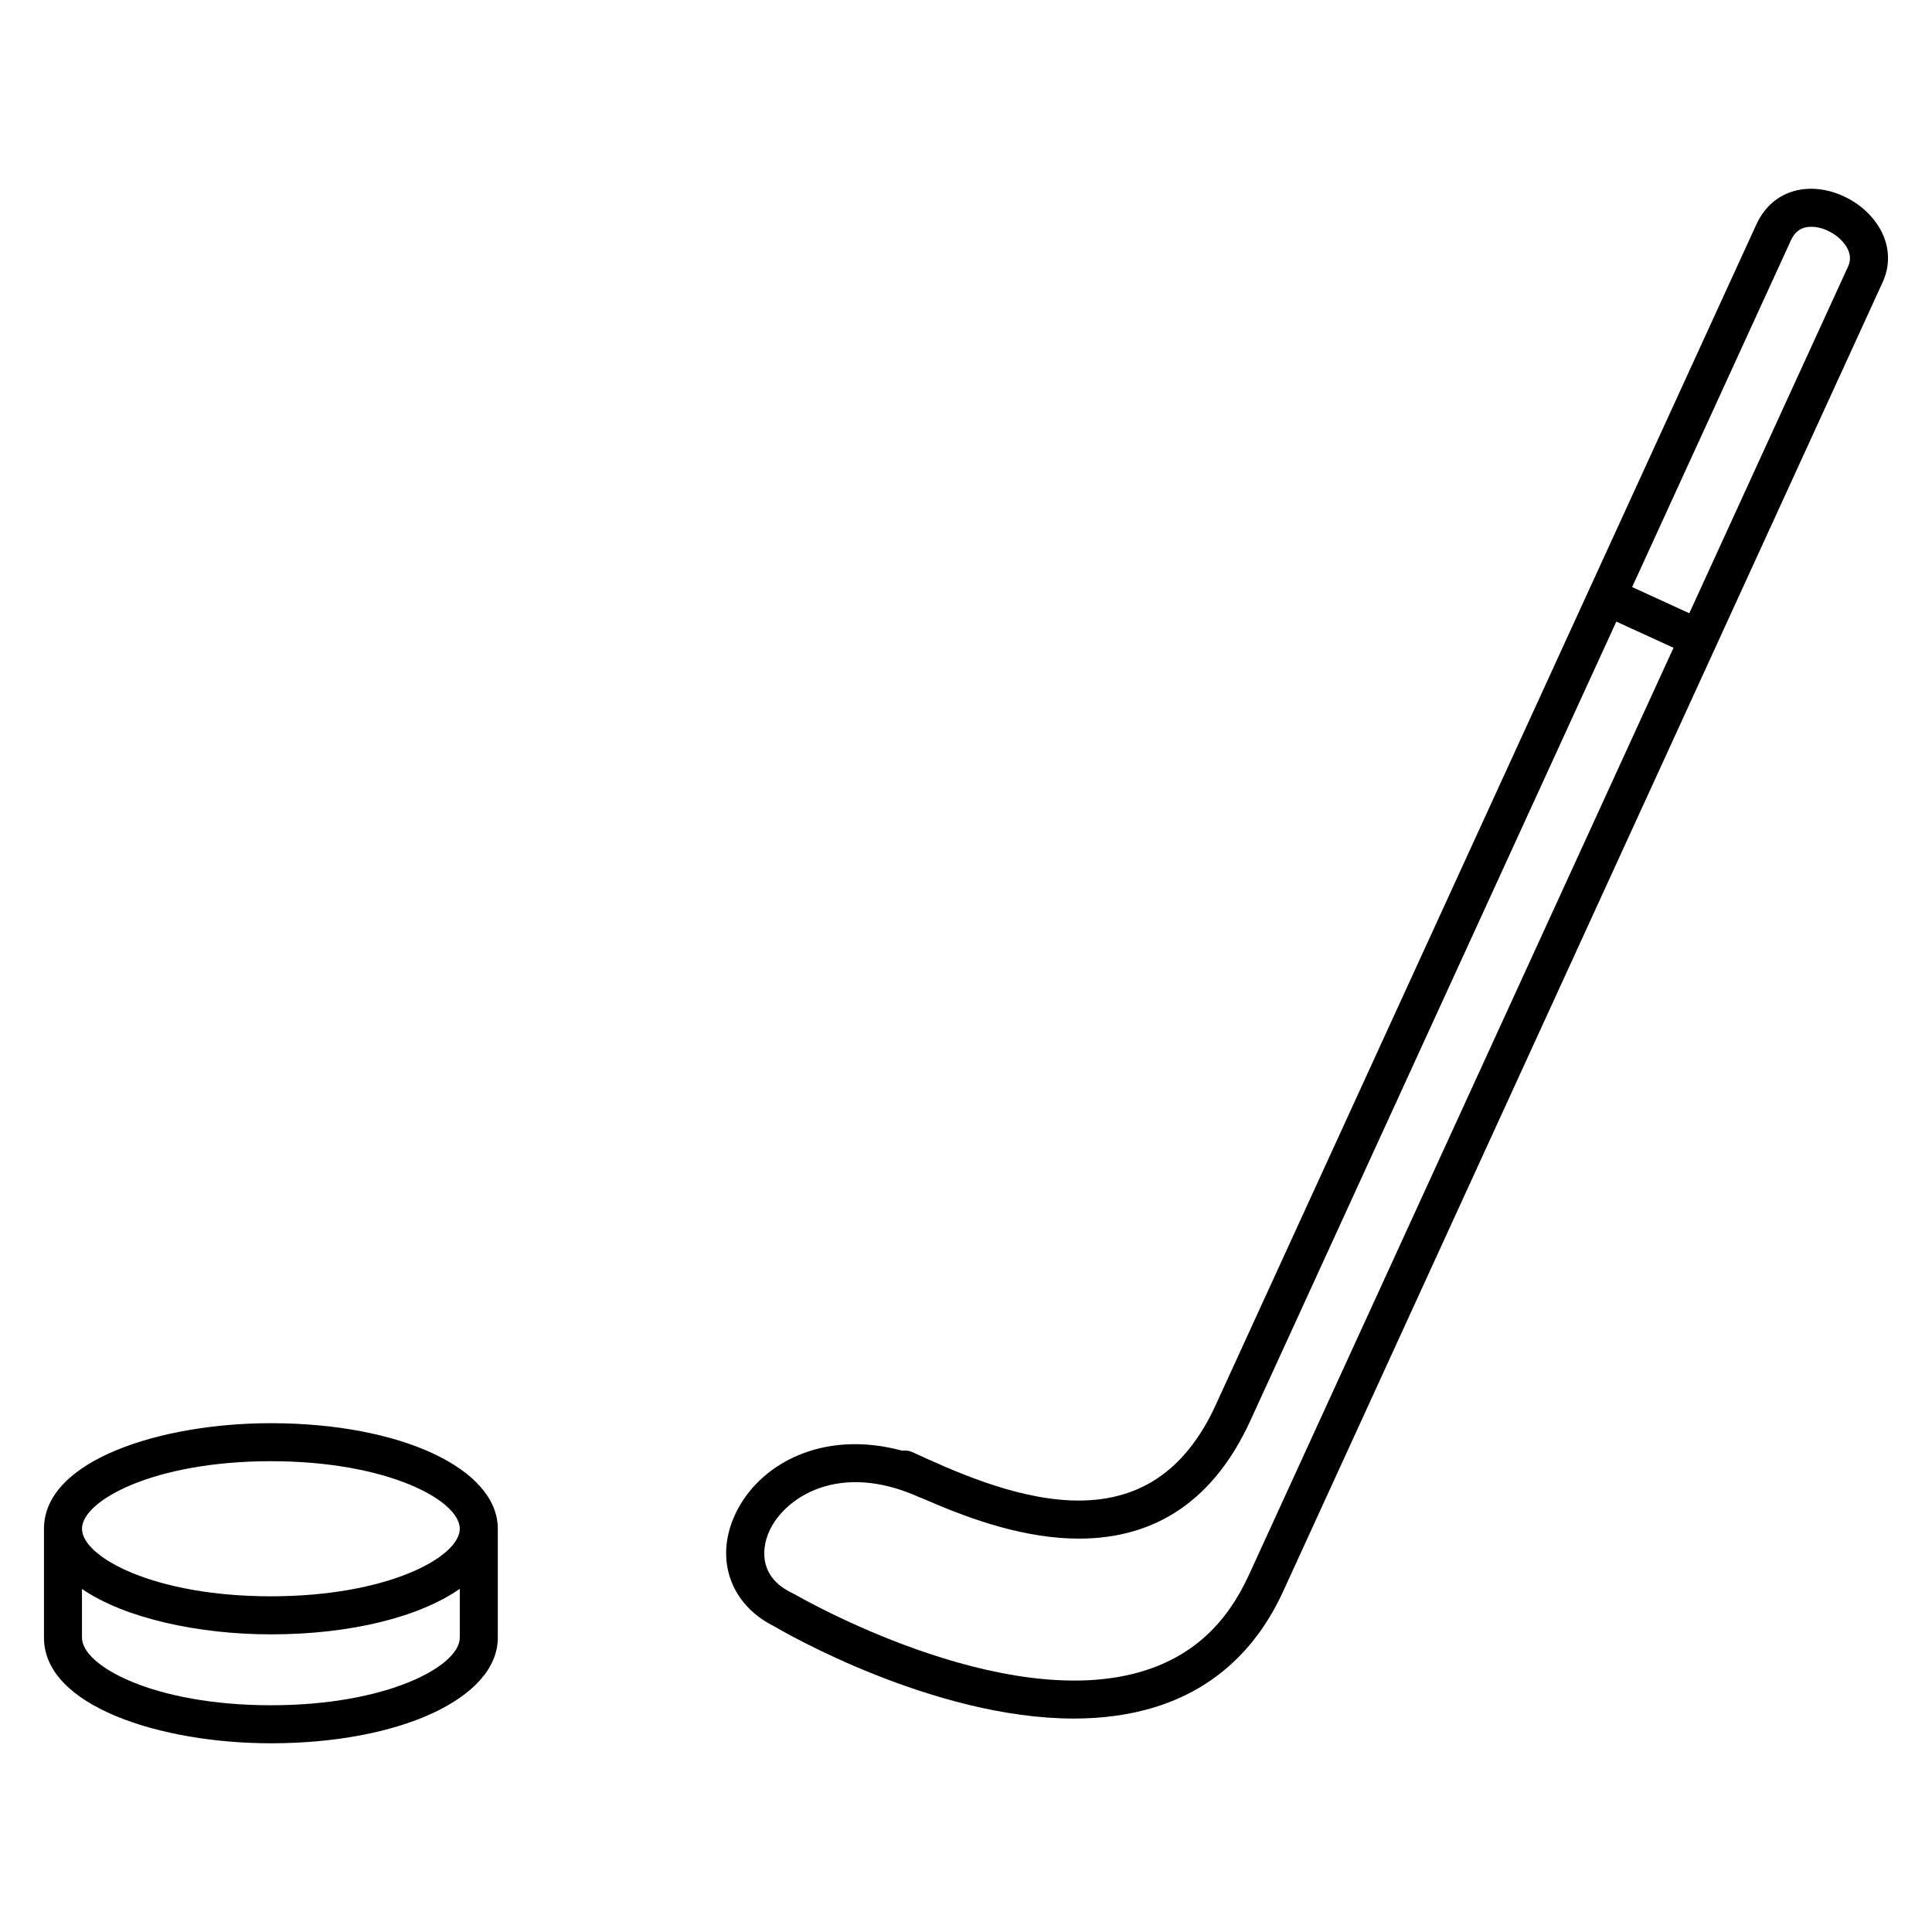
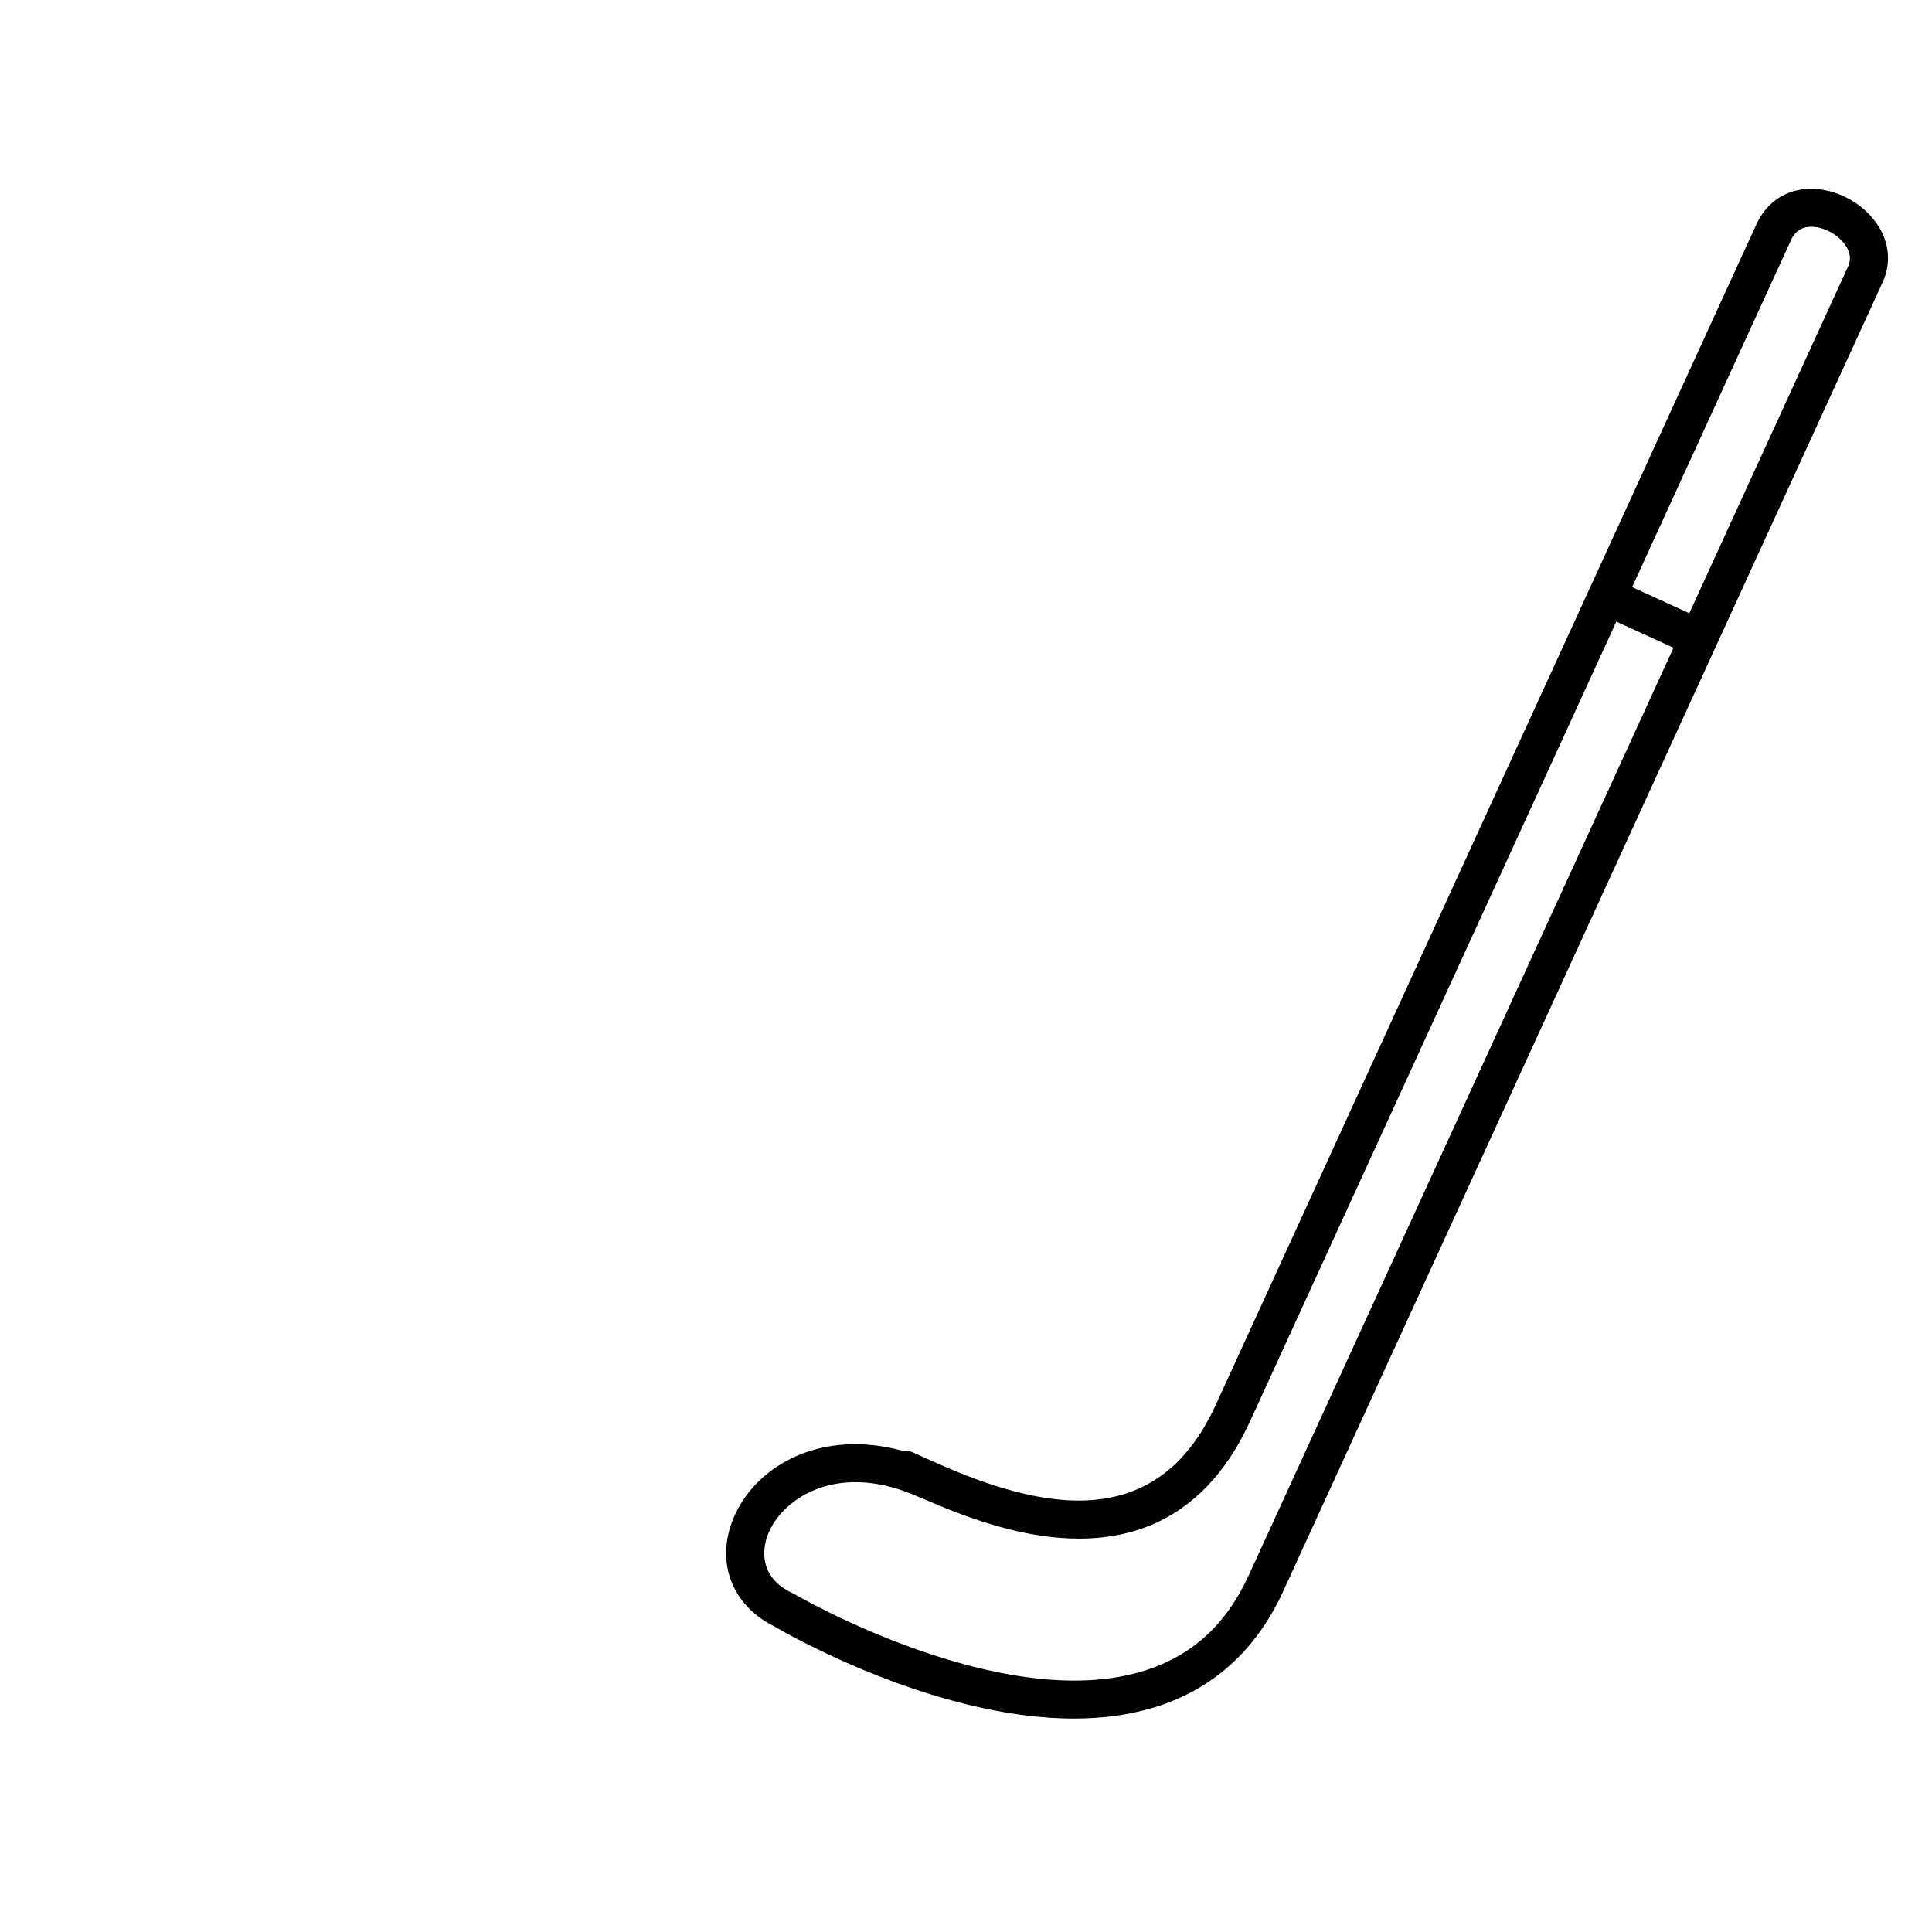
<svg xmlns="http://www.w3.org/2000/svg" fill="#000000" width="800px" height="800px" version="1.1" viewBox="144 144 512 512">
  <g>
    <path d="m641.2 203.03c-4.199-5.914-11.918-9.586-18.855-8.938-5.785 0.551-10.352 3.871-12.863 9.34-0.004 0.004-0.012 0.004-0.012 0.012l-44.188 96.484c0 0.004-0.004 0.012-0.012 0.016-0.004 0.004 0 0.016-0.004 0.02l-99.07 216.33c-8.137 17.77-20.777 26.031-38.414 25.328-15.492-0.641-31.488-7.977-42.074-12.828-0.855-0.387-1.75-0.438-2.621-0.344-21.172-5.758-38.184 3.594-44.336 17.027-5.445 11.879-1.047 23.957 10.625 29.617 0.023 0.016 0.035 0.039 0.059 0.055 1.996 1.176 41.754 24.285 79.16 24.285 7.438 0 14.781-0.918 21.719-3.094 15.285-4.805 26.648-15.129 33.766-30.676l114.66-250.38c0-0.004 0.004-0.004 0.004-0.012v-0.004l44.188-96.496c2.363-5.137 1.734-10.883-1.73-15.75zm-17.906 1.102c3.402-0.316 7.543 1.715 9.691 4.742 1.375 1.934 1.641 3.863 0.789 5.719l-42.094 91.922-15.148-6.938 42.098-91.926v-0.004c0.996-2.168 2.523-3.316 4.664-3.516zm-175.98 382.6c-37.523 11.82-92.219-19.93-92.762-20.258-0.082-0.047-0.168-0.047-0.246-0.086-0.082-0.047-0.125-0.109-0.211-0.152-8.387-3.848-8.695-11.074-6.184-16.555 3.965-8.66 18.328-18.703 40.008-8.777 0.086 0.039 0.176 0.031 0.262 0.059 10.832 4.769 24.844 10.141 39.18 10.73 0.871 0.035 1.734 0.055 2.586 0.055 20.637 0 35.906-10.504 45.41-31.258l96.984-211.76 15.156 6.938-112.57 245.81c-5.965 13.02-14.992 21.277-27.613 25.254z" />
-     <path d="m215.79 521.16c-29.152 0-60.137 9.801-60.137 27.977v28.875c0 18.168 30.984 27.977 60.141 27.977 34.277 0 60.129-12.027 60.129-27.977v-28.875c-0.008-15.953-25.855-27.977-60.133-27.977zm0 10.074c31.008 0 50.055 10.422 50.055 17.898 0 7.477-19.039 17.906-50.055 17.906-31.016 0-50.062-10.422-50.062-17.906 0-7.473 19.043-17.898 50.062-17.898zm0 64.676c-31.016 0-50.062-10.422-50.062-17.898v-12.922c11.492 7.875 31.137 12.031 50.062 12.031 21.367 0 39.453-4.676 50.055-12.062v12.953c-0.004 7.469-19.043 17.898-50.055 17.898z" />
  </g>
</svg>